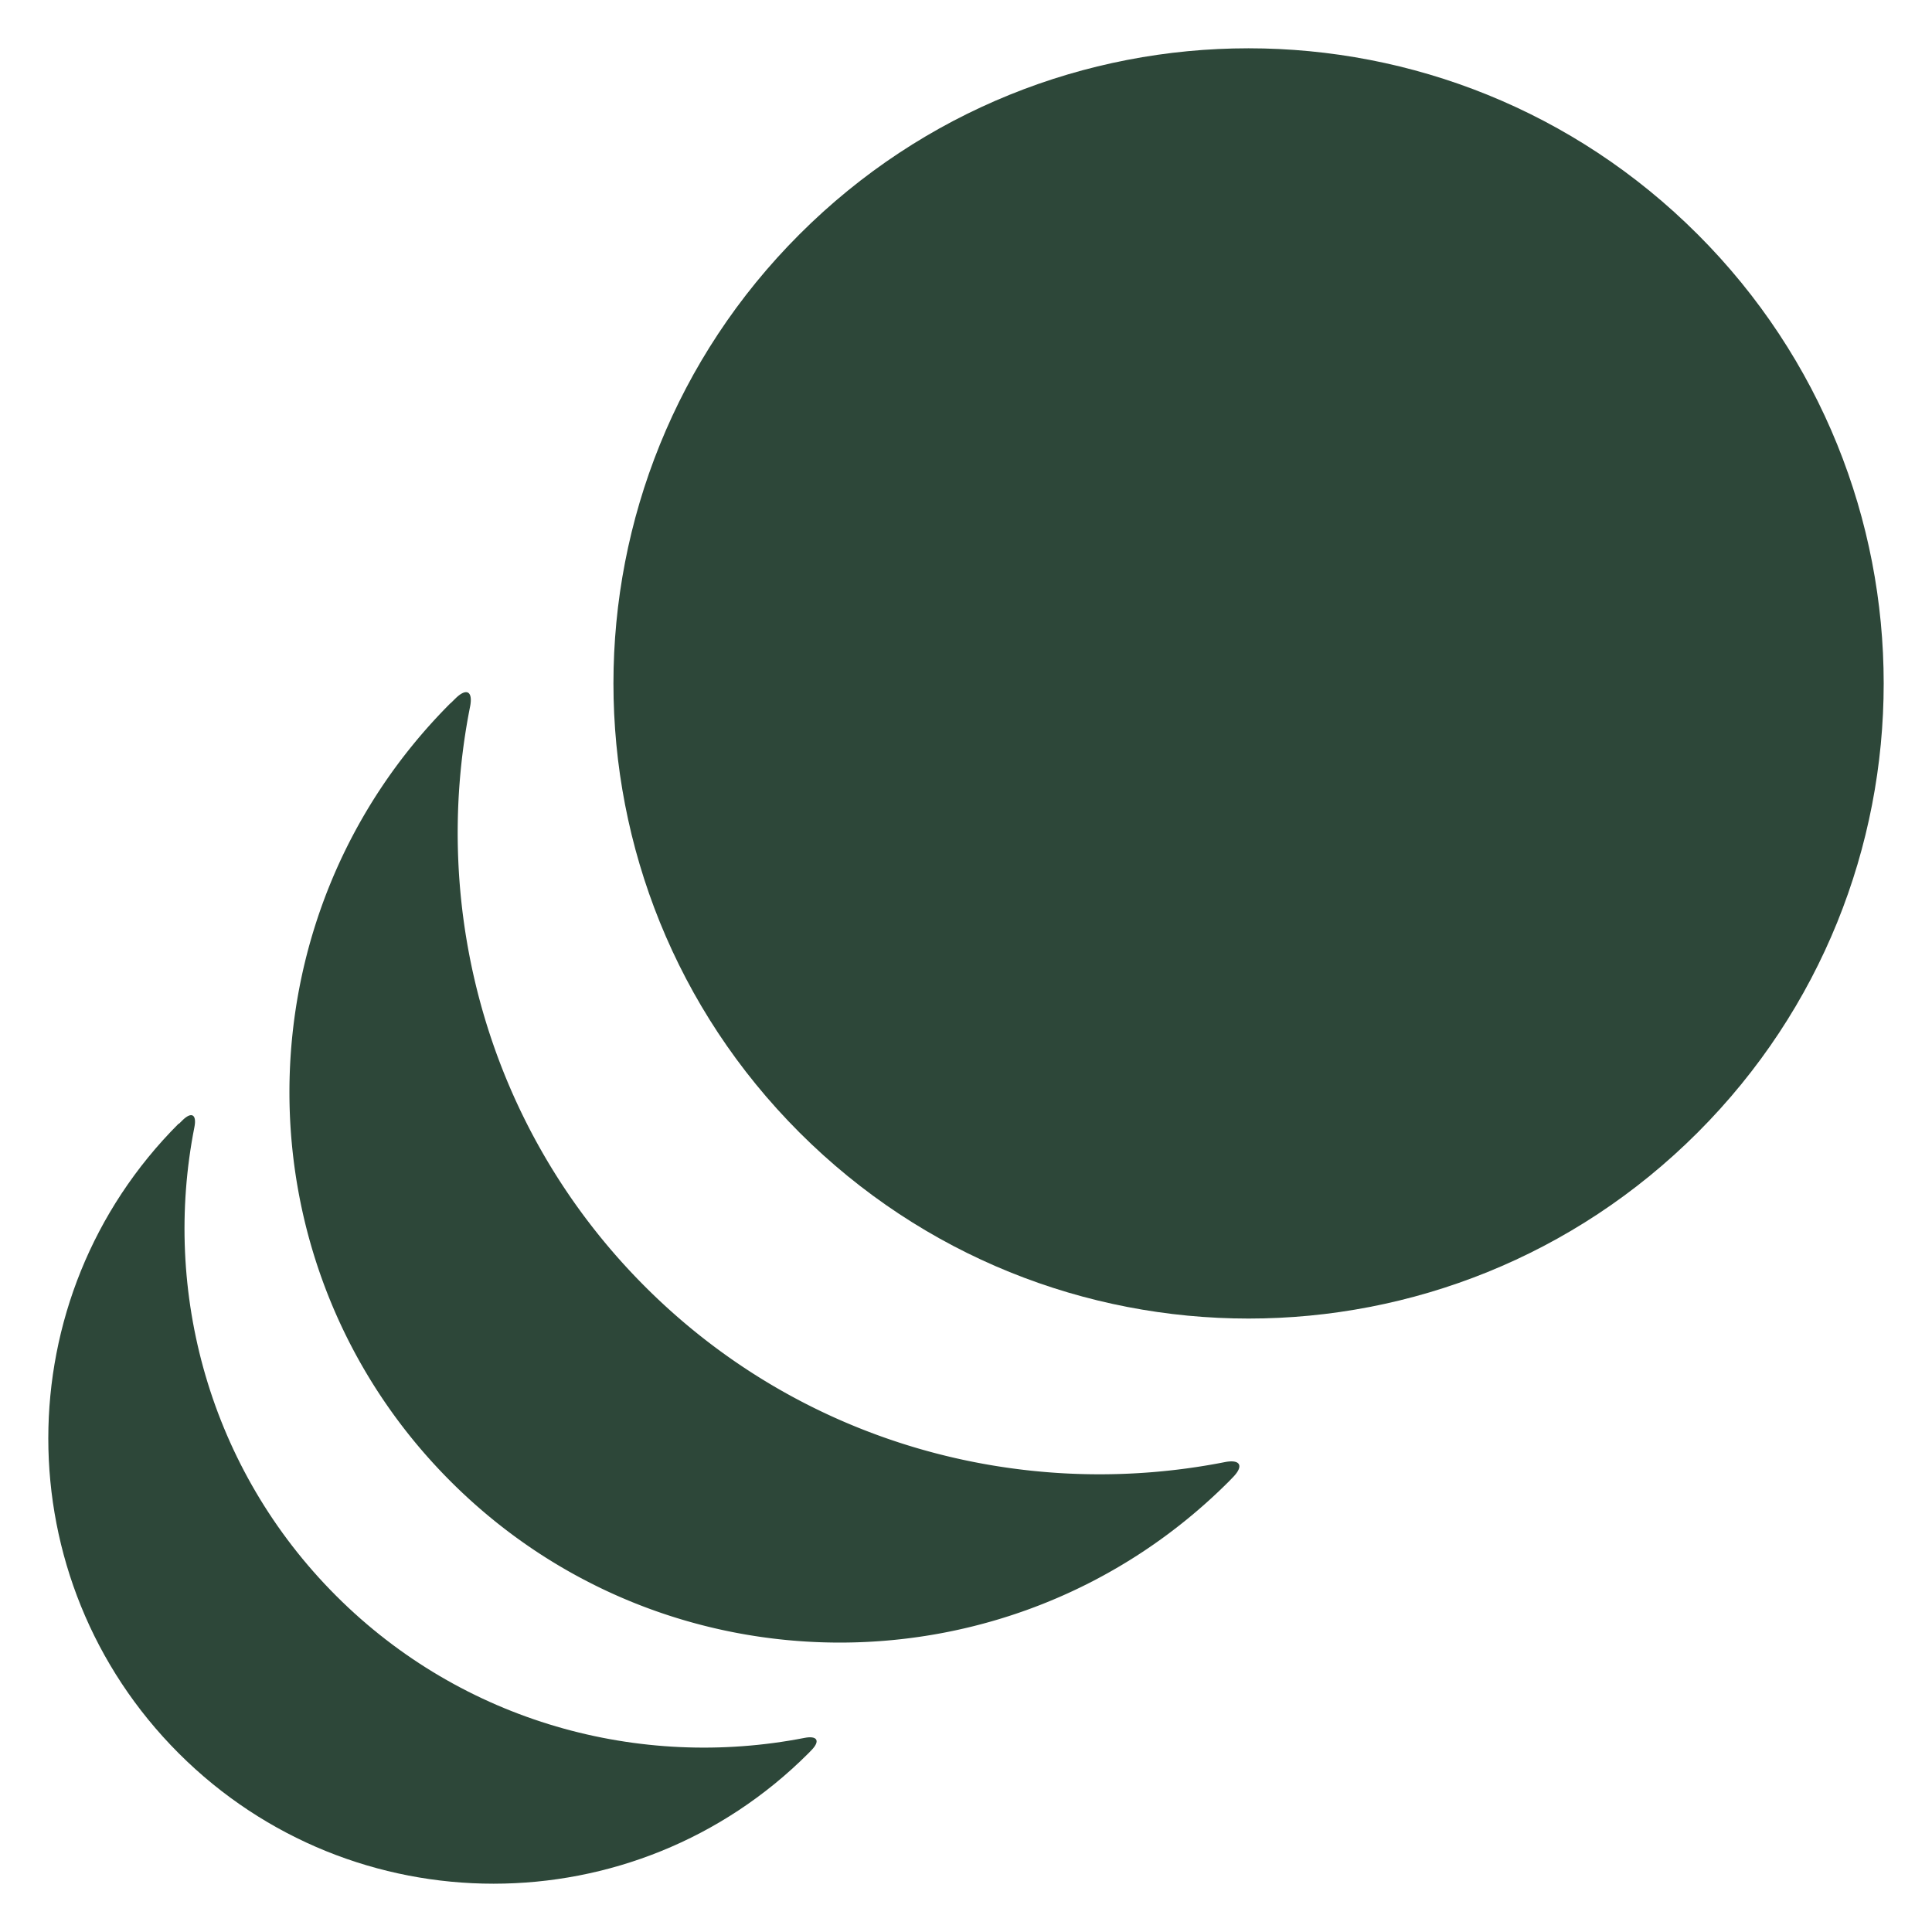
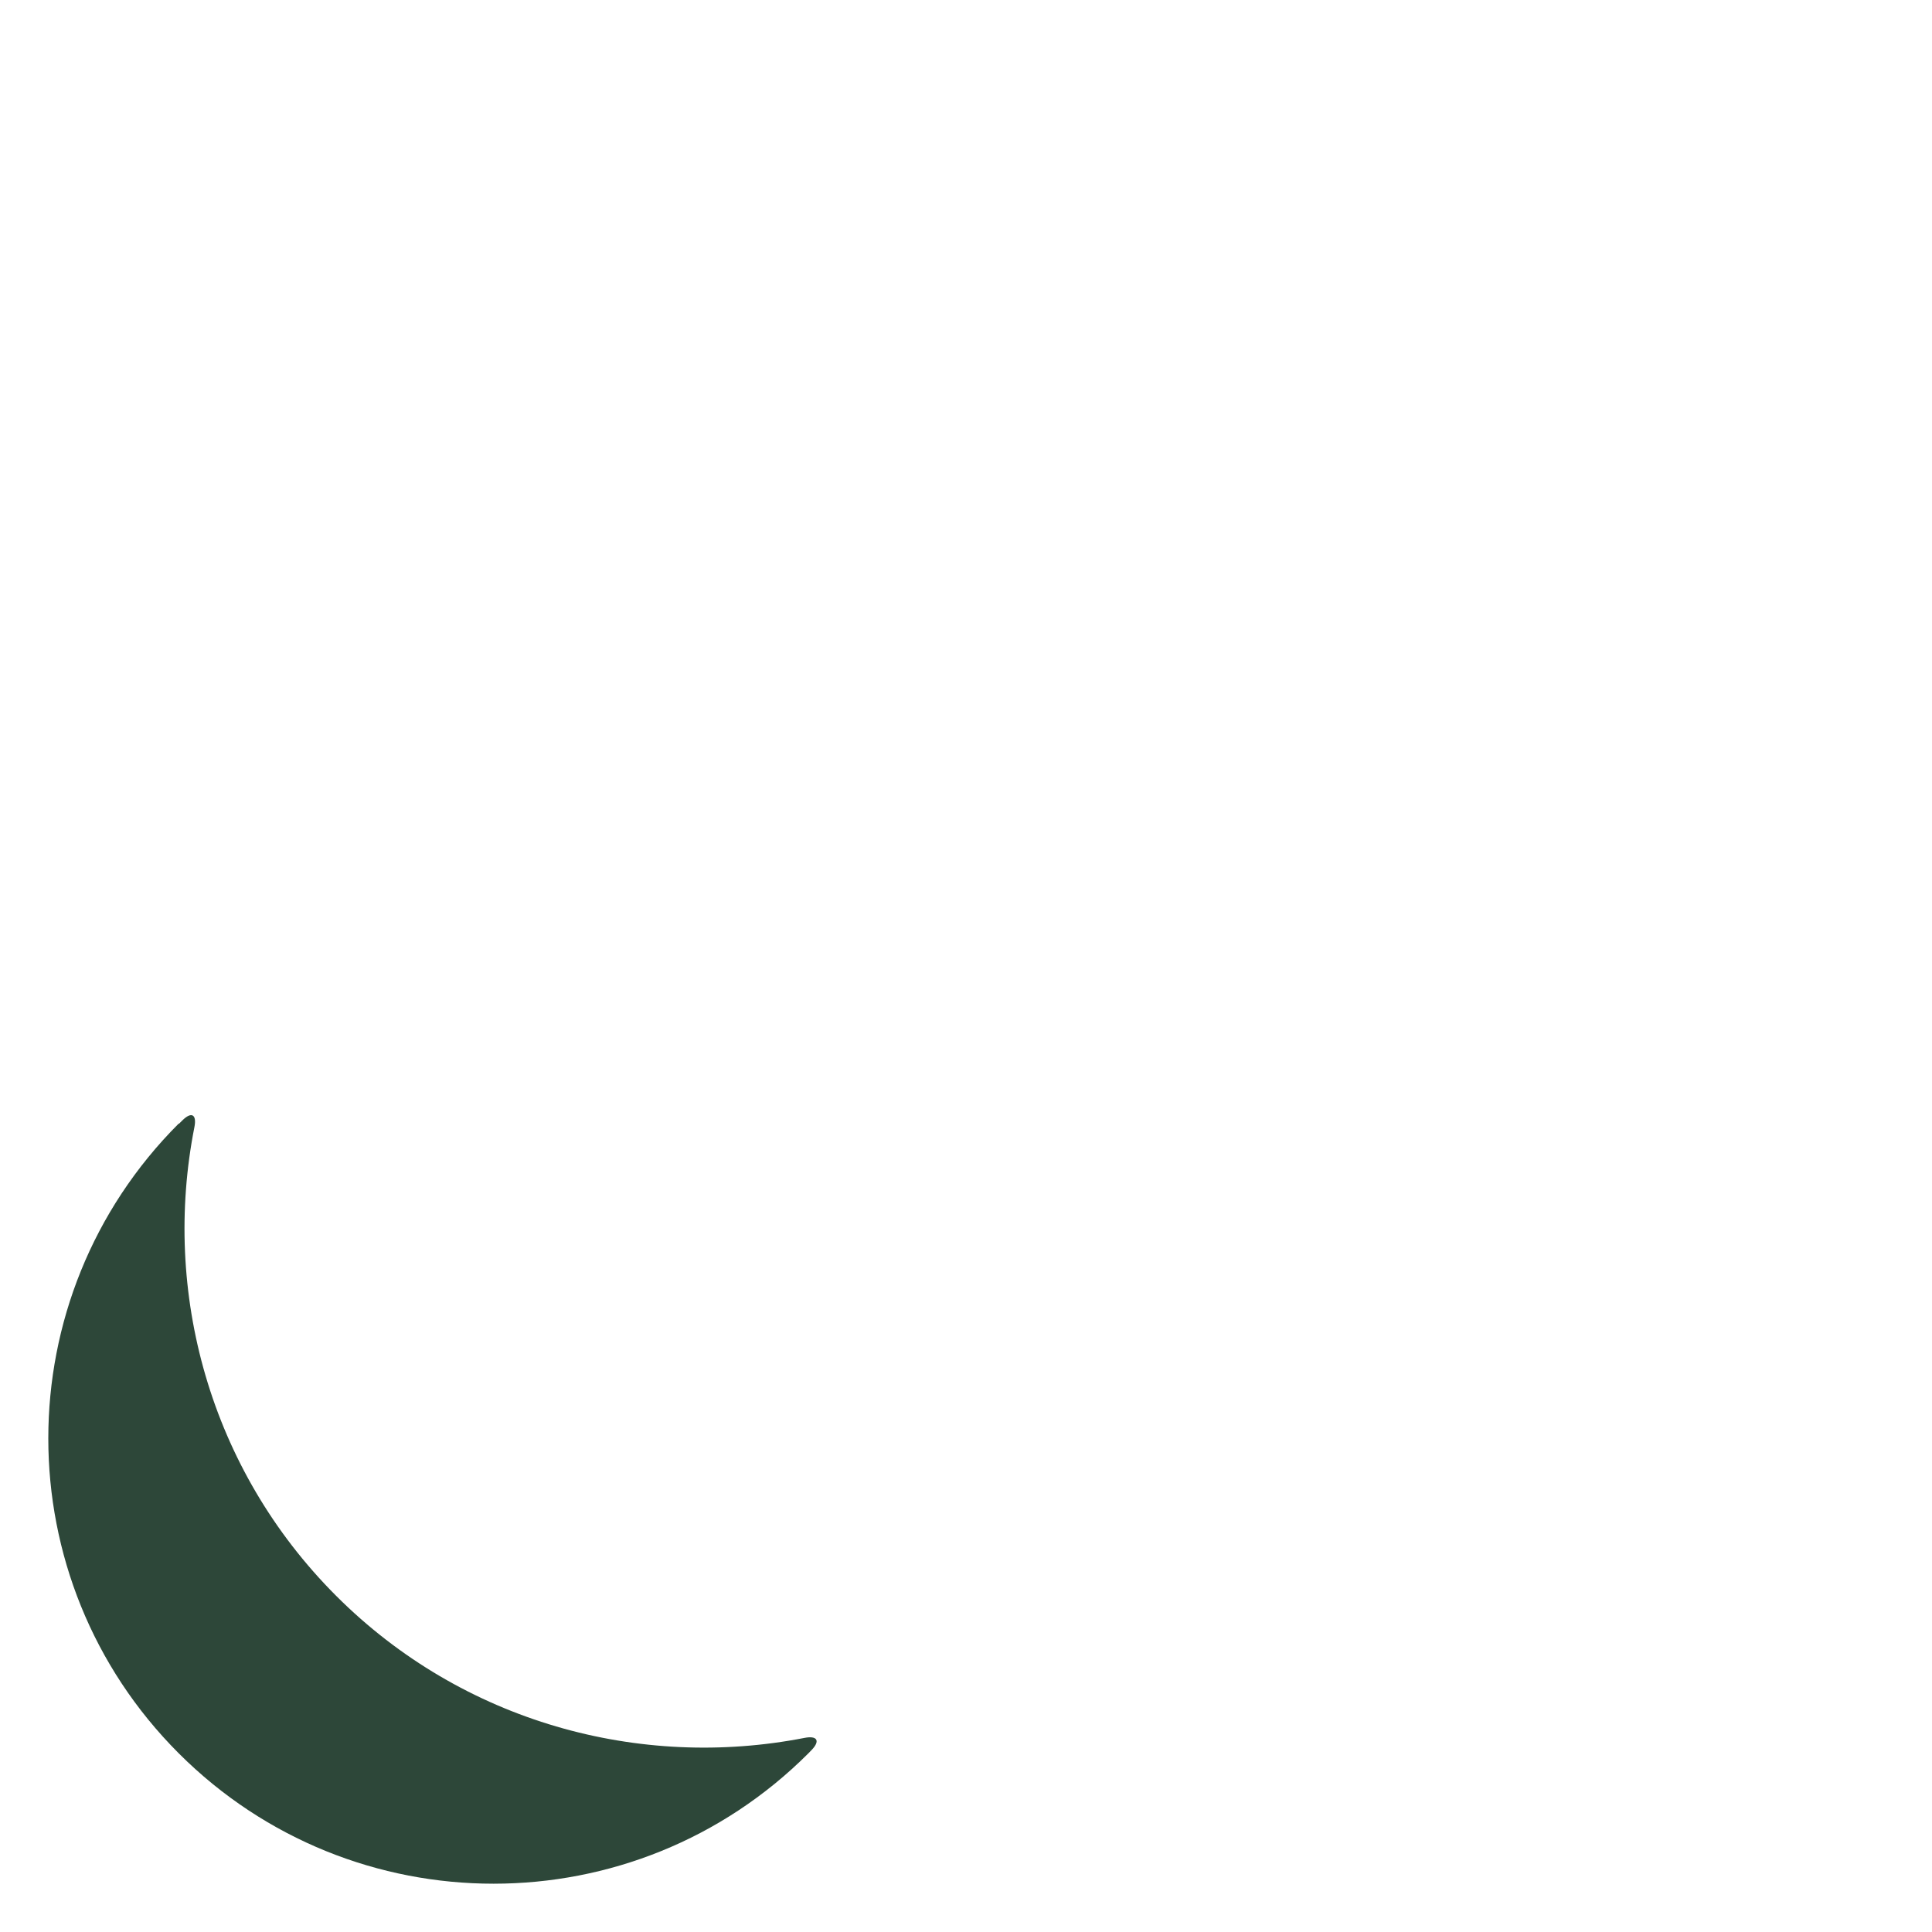
<svg xmlns="http://www.w3.org/2000/svg" width="512" height="512" x="0" y="0" viewBox="0 0 100 100" style="enable-background:new 0 0 512 512" xml:space="preserve" class="">
  <g>
    <g fill="#ac00ce">
-       <path d="M87.871 12.129c12.838 12.838 12.839 33.652 0 46.49-12.838 12.839-33.652 12.839-46.49 0-12.839-12.838-12.839-33.652 0-46.49C54.218-.71 75.032-.71 87.87 12.129z" fill="#2d4739" opacity="1" data-original="#ac00ce" class="" />
-       <path d="M23.324 36.39c-11.124 11.125-11.124 29.161 0 40.286s29.161 11.125 40.286 0l.225-.233c.557-.582.35-.92-.44-.764-10.527 2.07-21.879-.956-30.002-9.079-8.132-8.131-11.151-19.493-9.062-30.023.156-.79-.176-.993-.751-.43a31.23 31.23 0 0 0-.25.247z" fill="#2d4739" opacity="1" data-original="#ac00ce" class="" />
      <path d="M9.25 58.156c-9 9-9 23.593 0 32.594s23.594 9 32.594 0c.05-.05.11-.113.16-.165.467-.482.295-.76-.362-.632-8.509 1.662-17.678-.789-24.242-7.352-6.571-6.571-9.016-15.748-7.338-24.259.13-.657-.146-.824-.622-.351l-.179.178z" fill="#2d4739" opacity="1" data-original="#ac00ce" class="" />
    </g>
  </g>
</svg>